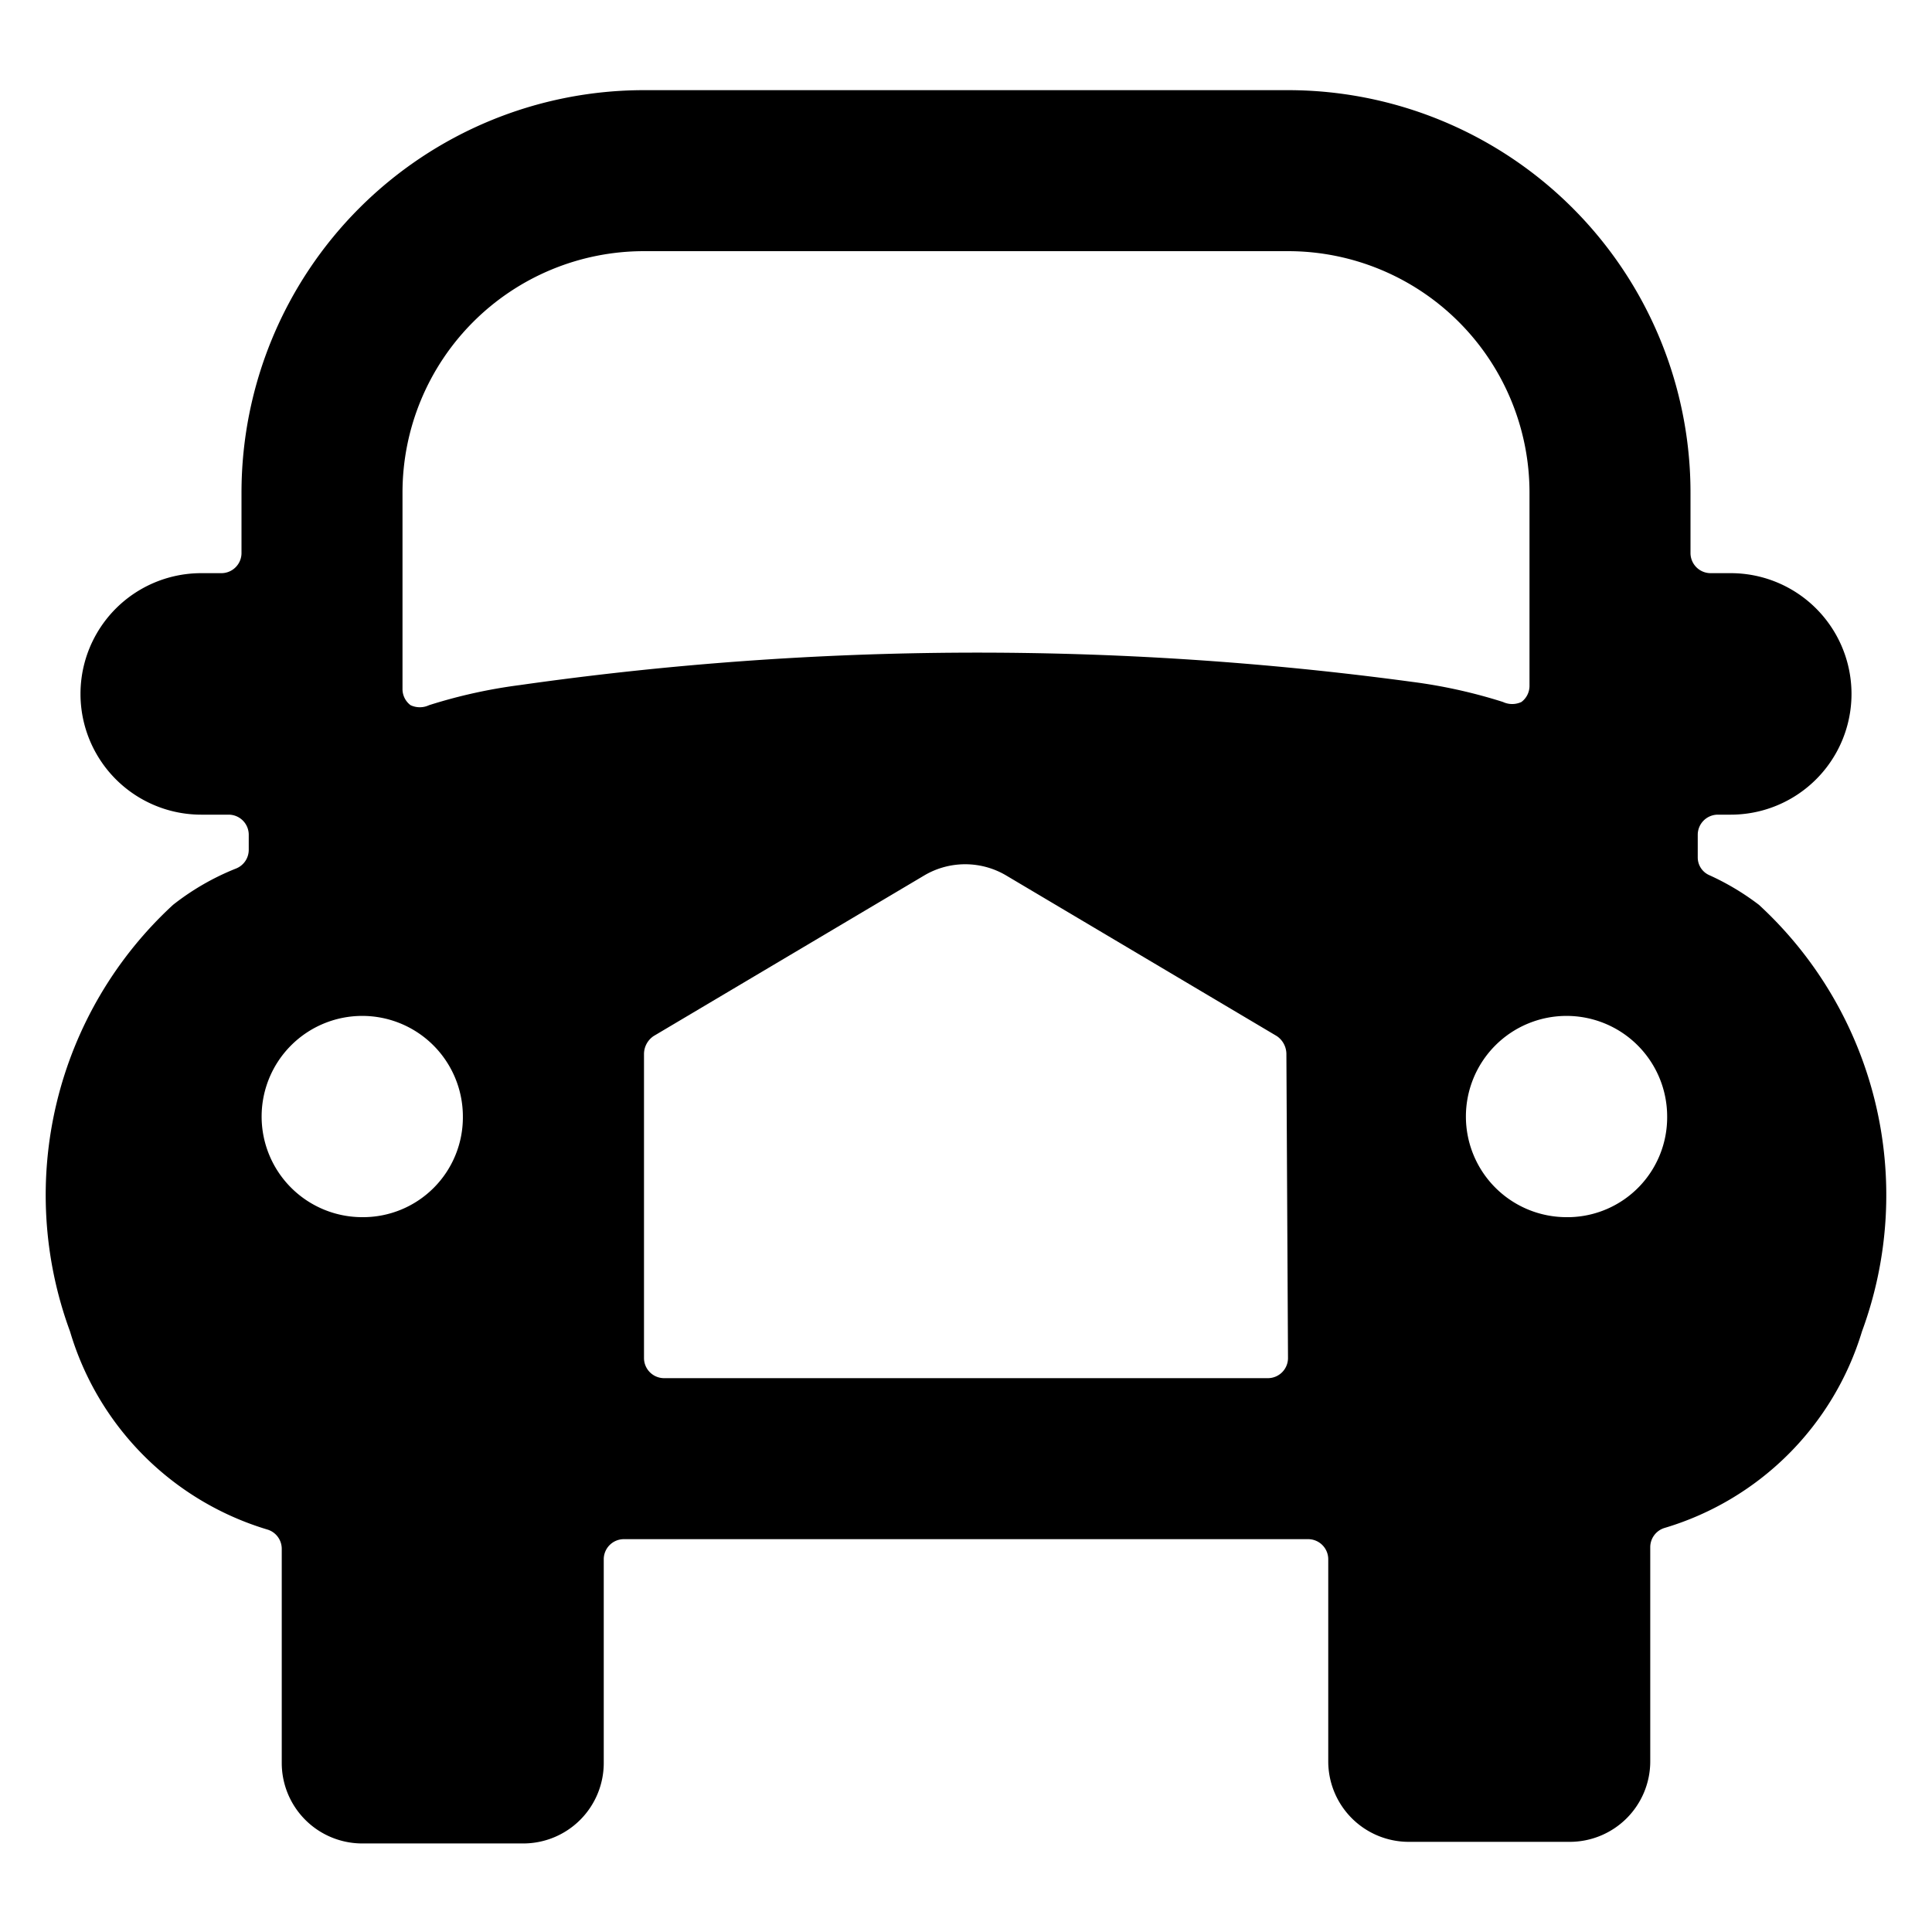
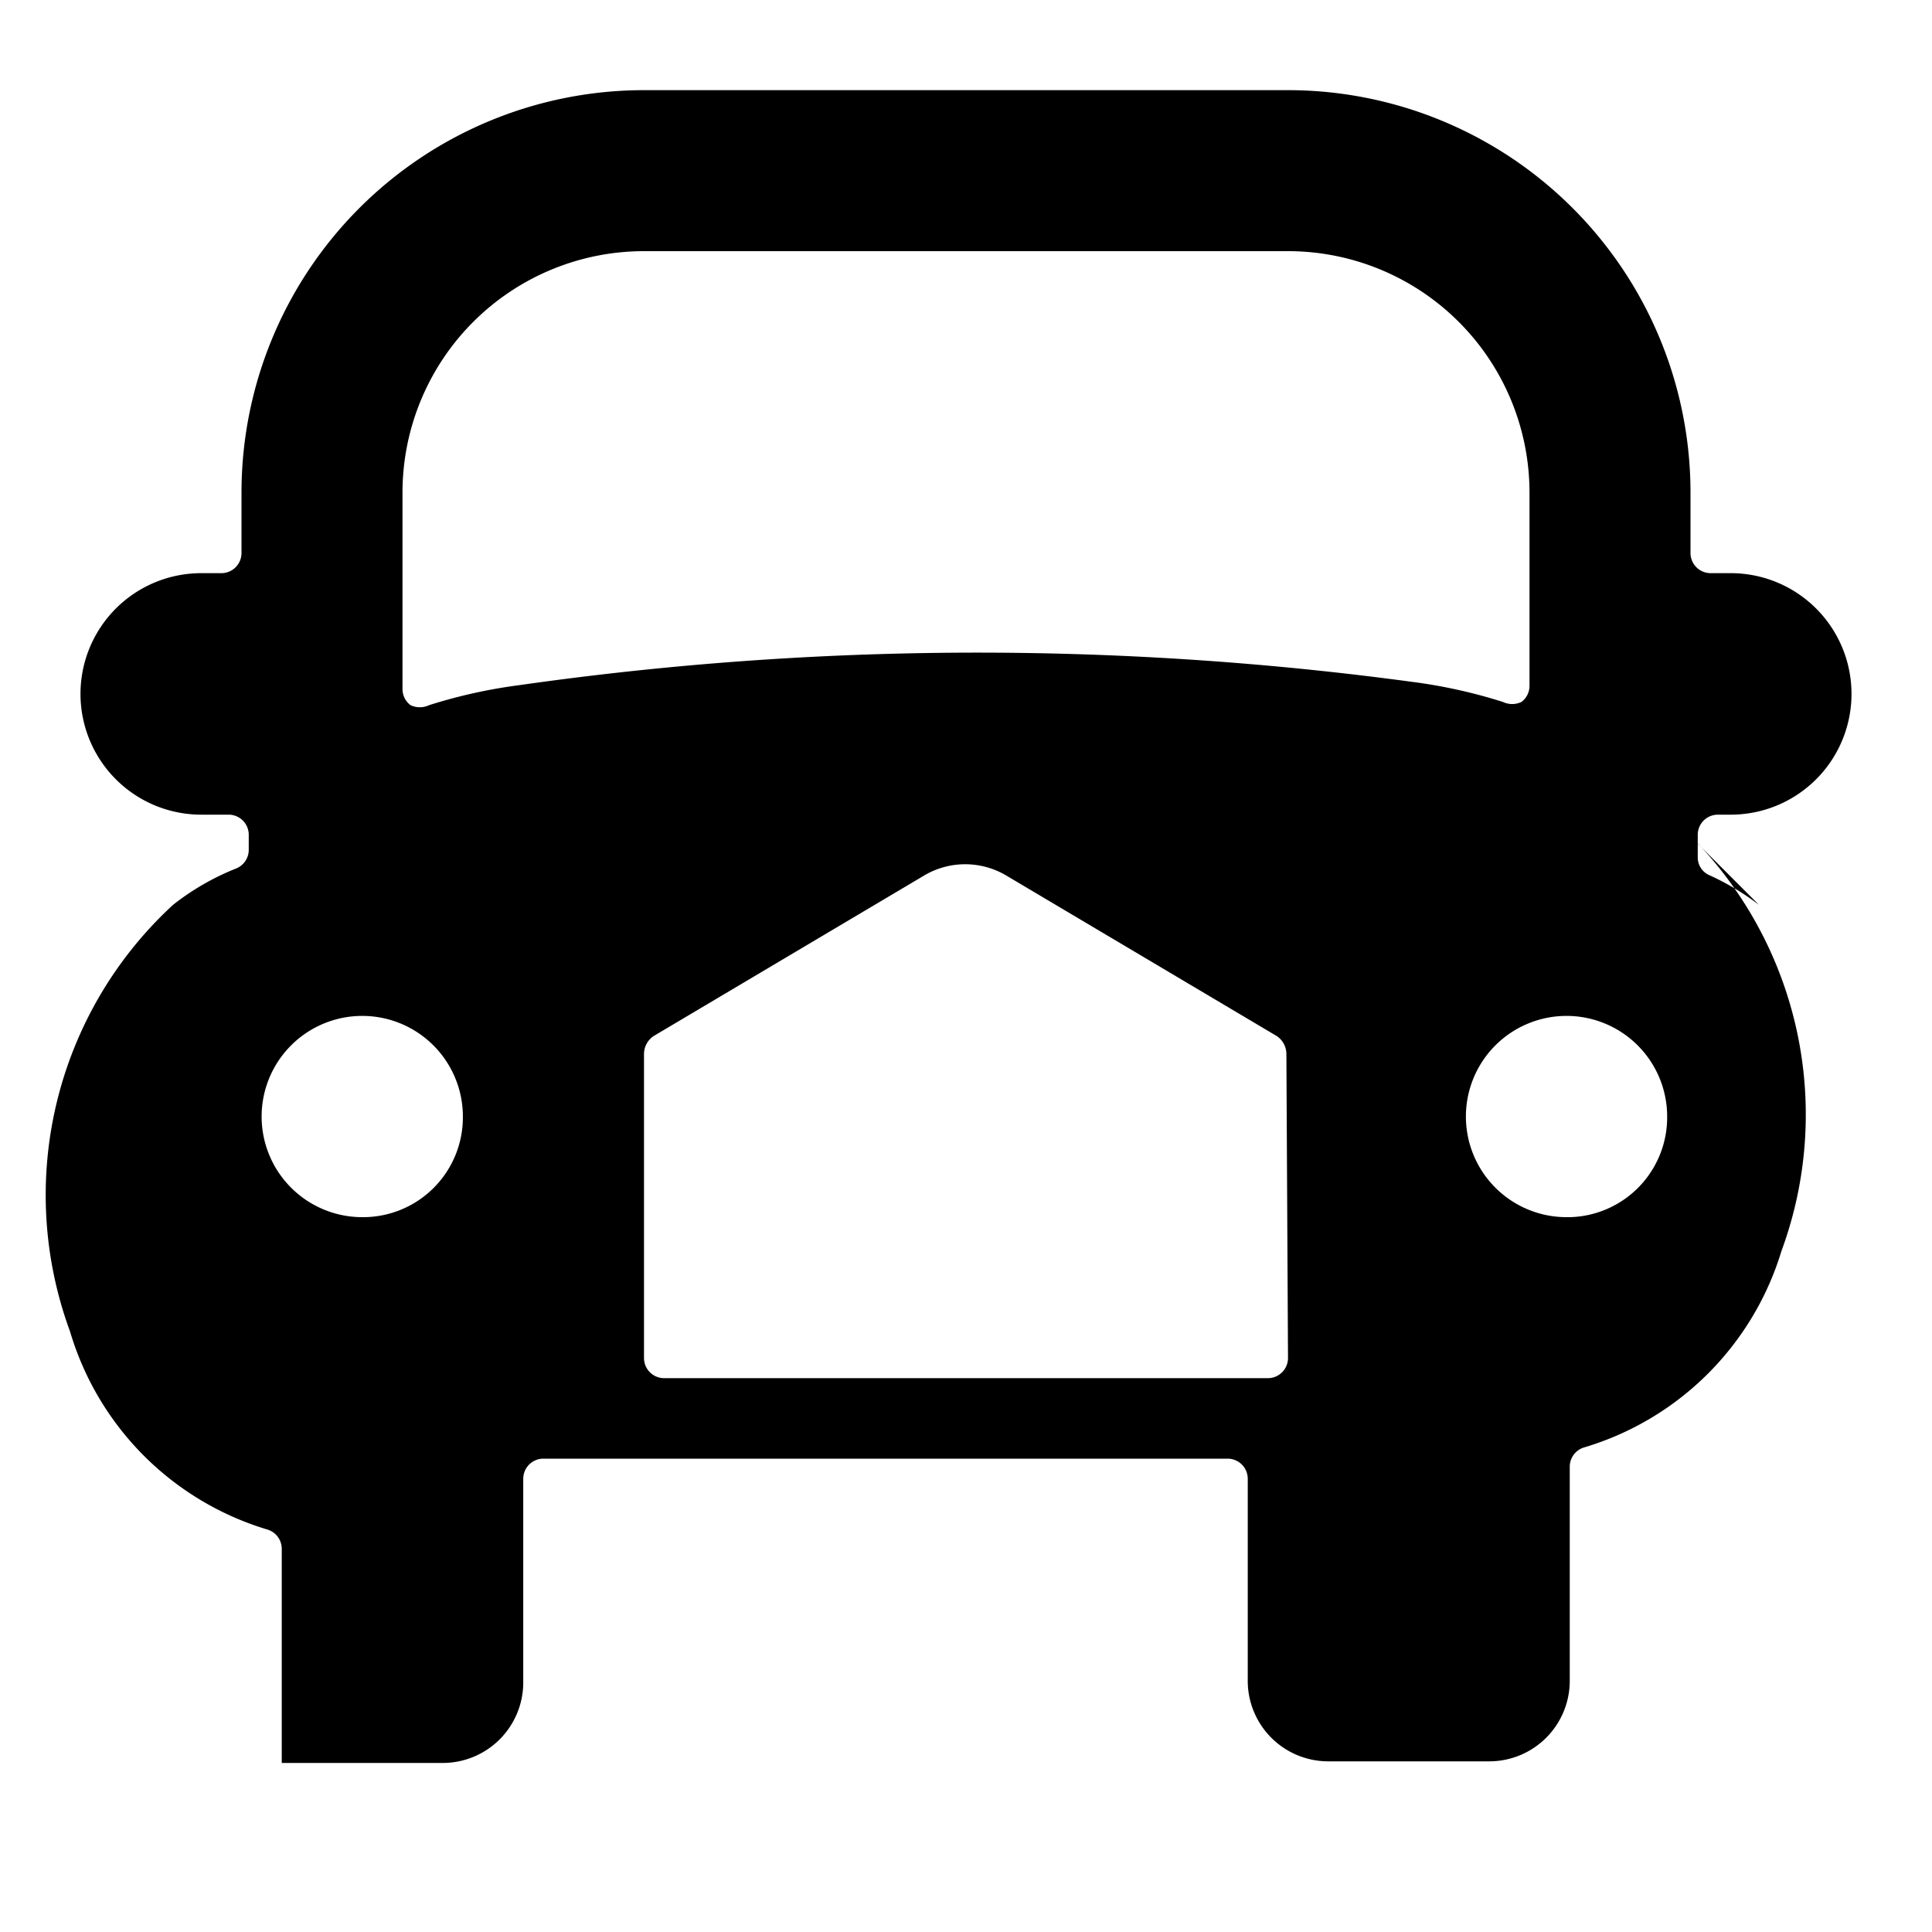
<svg xmlns="http://www.w3.org/2000/svg" viewBox="0 0 24 24">
-   <path d="M21.85 11.24a3.17 3.17 0 0 0 -0.62 -0.37 0.24 0.24 0 0 1 -0.14 -0.22v-0.28a0.25 0.25 0 0 1 0.25 -0.25h0.16a1.5 1.5 0 1 0 0 -3h-0.25a0.25 0.25 0 0 1 -0.25 -0.25v-0.75a5 5 0 0 0 -5 -5H8a5 5 0 0 0 -5 5v0.75a0.25 0.25 0 0 1 -0.25 0.25H2.5a1.5 1.5 0 0 0 0 3h0.34a0.25 0.25 0 0 1 0.25 0.25v0.19a0.25 0.25 0 0 1 -0.16 0.23 3.14 3.14 0 0 0 -0.78 0.45 4.9 4.9 0 0 0 -1.28 5.3A3.65 3.65 0 0 0 3.32 19a0.25 0.25 0 0 1 0.18 0.24v2.66a1 1 0 0 0 1 1h2a1 1 0 0 0 1 -1v-2.53a0.25 0.25 0 0 1 0.25 -0.25h8.5a0.25 0.25 0 0 1 0.25 0.25v2.51a1 1 0 0 0 1 1h2a1 1 0 0 0 1 -1v-2.66a0.25 0.25 0 0 1 0.18 -0.24 3.65 3.65 0 0 0 2.45 -2.44 4.9 4.9 0 0 0 -1.28 -5.3ZM4.5 15.12a1.25 1.25 0 1 1 1.25 -1.25 1.24 1.24 0 0 1 -1.25 1.25ZM16 16.87a0.25 0.25 0 0 1 -0.25 0.25h-7.5a0.25 0.25 0 0 1 -0.25 -0.25v-3.78a0.27 0.27 0 0 1 0.12 -0.22l3.37 -2a1 1 0 0 1 1 0l3.37 2a0.27 0.27 0 0 1 0.12 0.22ZM6.46 8.51a6.44 6.44 0 0 0 -1.13 0.25 0.27 0.27 0 0 1 -0.23 0 0.25 0.25 0 0 1 -0.1 -0.2V6.12a3 3 0 0 1 3 -3h8a3 3 0 0 1 3 3v2.4a0.25 0.25 0 0 1 -0.1 0.2 0.27 0.27 0 0 1 -0.23 0 6.44 6.44 0 0 0 -1.13 -0.25 40.31 40.31 0 0 0 -11.08 0.04Zm13 6.61a1.25 1.25 0 1 1 1.25 -1.25 1.24 1.24 0 0 1 -1.21 1.25Z" fill="#000000" stroke-width="1" />
+   <path d="M21.85 11.24a3.17 3.17 0 0 0 -0.62 -0.37 0.24 0.24 0 0 1 -0.14 -0.22v-0.28a0.25 0.25 0 0 1 0.25 -0.25h0.16a1.5 1.5 0 1 0 0 -3h-0.25a0.25 0.25 0 0 1 -0.25 -0.25v-0.75a5 5 0 0 0 -5 -5H8a5 5 0 0 0 -5 5v0.75a0.25 0.25 0 0 1 -0.25 0.25H2.5a1.5 1.5 0 0 0 0 3h0.34a0.25 0.25 0 0 1 0.25 0.25v0.19a0.25 0.25 0 0 1 -0.16 0.23 3.14 3.14 0 0 0 -0.78 0.45 4.9 4.9 0 0 0 -1.28 5.3A3.65 3.65 0 0 0 3.32 19a0.25 0.25 0 0 1 0.18 0.24v2.66h2a1 1 0 0 0 1 -1v-2.53a0.25 0.25 0 0 1 0.25 -0.25h8.5a0.25 0.25 0 0 1 0.25 0.25v2.51a1 1 0 0 0 1 1h2a1 1 0 0 0 1 -1v-2.66a0.25 0.25 0 0 1 0.18 -0.24 3.65 3.65 0 0 0 2.45 -2.44 4.9 4.9 0 0 0 -1.28 -5.3ZM4.5 15.12a1.25 1.25 0 1 1 1.25 -1.25 1.24 1.24 0 0 1 -1.25 1.25ZM16 16.87a0.25 0.25 0 0 1 -0.25 0.25h-7.5a0.25 0.25 0 0 1 -0.25 -0.25v-3.78a0.27 0.27 0 0 1 0.12 -0.22l3.37 -2a1 1 0 0 1 1 0l3.37 2a0.27 0.27 0 0 1 0.12 0.22ZM6.46 8.51a6.44 6.44 0 0 0 -1.13 0.25 0.27 0.27 0 0 1 -0.23 0 0.25 0.25 0 0 1 -0.1 -0.2V6.12a3 3 0 0 1 3 -3h8a3 3 0 0 1 3 3v2.4a0.25 0.25 0 0 1 -0.1 0.2 0.27 0.27 0 0 1 -0.23 0 6.44 6.44 0 0 0 -1.13 -0.25 40.31 40.31 0 0 0 -11.08 0.04Zm13 6.61a1.25 1.25 0 1 1 1.25 -1.25 1.24 1.24 0 0 1 -1.21 1.25Z" fill="#000000" stroke-width="1" />
</svg>